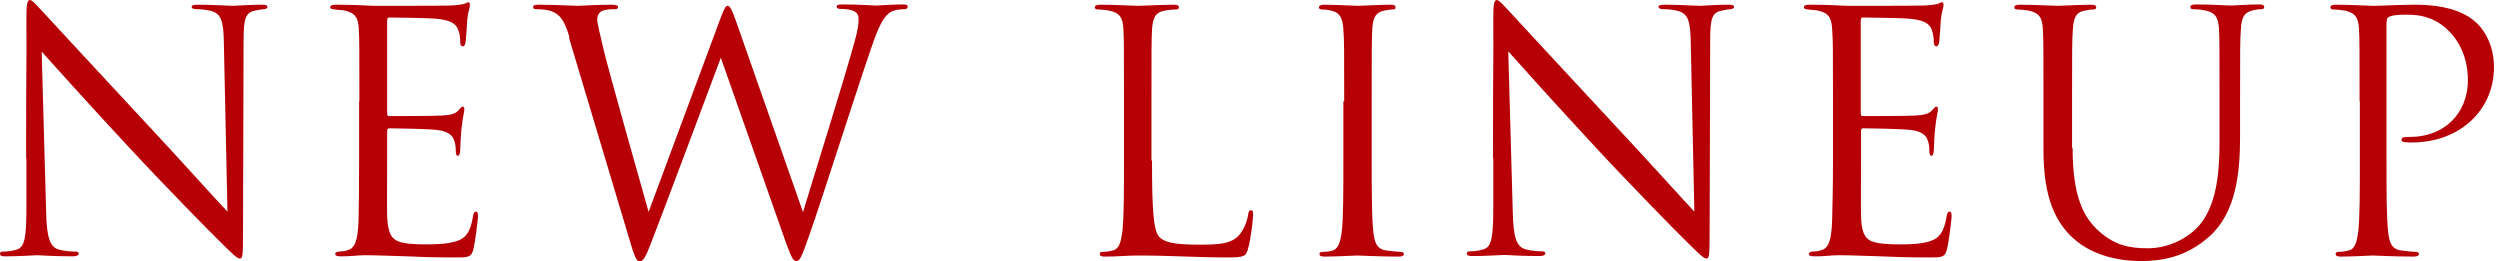
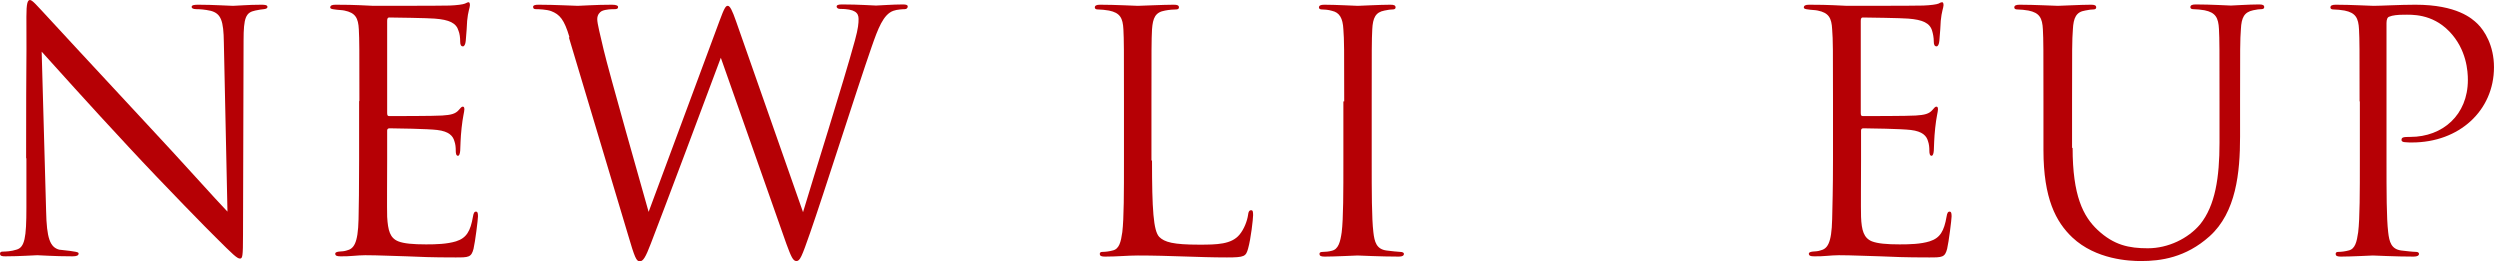
<svg xmlns="http://www.w3.org/2000/svg" width="287" height="30" viewBox="0 0 287 30" fill="none">
-   <path d="M2.999 18.172C2.999 4.368 3.063 9.341 3.031 1.913C3.031 0.414 3.158 0 3.445 0C3.732 0 4.402 0.829 4.784 1.211C5.358 1.849 11.065 8.002 16.931 14.315C20.725 18.364 24.869 23.018 26.113 24.294L25.698 4.878C25.666 2.391 25.379 1.562 24.2 1.243C23.498 1.084 22.893 1.052 22.542 1.052C22.128 1.052 22 0.925 22 0.797C22 0.574 22.319 0.542 22.765 0.542C24.487 0.542 26.336 0.67 26.75 0.67C27.165 0.67 28.44 0.542 30.002 0.542C30.417 0.542 30.704 0.574 30.704 0.797C30.704 0.956 30.544 1.02 30.289 1.052C29.97 1.084 29.747 1.116 29.301 1.211C28.217 1.435 27.962 2.009 27.962 4.655L27.898 26.972C27.898 29.49 27.834 29.681 27.547 29.681C27.229 29.681 26.782 29.267 24.742 27.227C24.327 26.844 18.812 21.233 14.763 16.865C10.332 12.115 6.028 7.301 4.784 5.93L5.294 24.23C5.358 27.354 5.741 28.374 6.793 28.661C7.526 28.853 8.355 28.884 8.706 28.884C8.897 28.884 9.024 28.948 9.024 29.108C9.024 29.331 8.801 29.426 8.323 29.426C6.155 29.426 4.625 29.299 4.274 29.299C3.923 29.299 2.329 29.426 0.608 29.426C0.225 29.426 0.002 29.395 0.002 29.108C0.002 28.948 0.129 28.884 0.321 28.884C0.64 28.884 1.309 28.853 1.883 28.661C2.839 28.406 3.031 27.29 3.031 23.815V18.172H2.999Z" fill="#B60005" />
+   <path d="M2.999 18.172C2.999 4.368 3.063 9.341 3.031 1.913C3.031 0.414 3.158 0 3.445 0C3.732 0 4.402 0.829 4.784 1.211C5.358 1.849 11.065 8.002 16.931 14.315C20.725 18.364 24.869 23.018 26.113 24.294L25.698 4.878C25.666 2.391 25.379 1.562 24.2 1.243C23.498 1.084 22.893 1.052 22.542 1.052C22.128 1.052 22 0.925 22 0.797C22 0.574 22.319 0.542 22.765 0.542C24.487 0.542 26.336 0.67 26.75 0.67C27.165 0.67 28.44 0.542 30.002 0.542C30.417 0.542 30.704 0.574 30.704 0.797C30.704 0.956 30.544 1.02 30.289 1.052C29.97 1.084 29.747 1.116 29.301 1.211C28.217 1.435 27.962 2.009 27.962 4.655L27.898 26.972C27.898 29.49 27.834 29.681 27.547 29.681C27.229 29.681 26.782 29.267 24.742 27.227C24.327 26.844 18.812 21.233 14.763 16.865C10.332 12.115 6.028 7.301 4.784 5.93L5.294 24.23C5.358 27.354 5.741 28.374 6.793 28.661C8.897 28.884 9.024 28.948 9.024 29.108C9.024 29.331 8.801 29.426 8.323 29.426C6.155 29.426 4.625 29.299 4.274 29.299C3.923 29.299 2.329 29.426 0.608 29.426C0.225 29.426 0.002 29.395 0.002 29.108C0.002 28.948 0.129 28.884 0.321 28.884C0.64 28.884 1.309 28.853 1.883 28.661C2.839 28.406 3.031 27.29 3.031 23.815V18.172H2.999Z" fill="#B60005" />
  <path d="M41.258 11.636C41.258 5.675 41.258 4.591 41.194 3.379C41.13 2.072 40.811 1.466 39.536 1.211C39.281 1.148 38.771 1.148 38.42 1.084C38.165 1.052 37.91 1.02 37.91 0.861C37.91 0.637 38.101 0.542 38.516 0.542C39.409 0.542 40.429 0.542 42.852 0.669C43.107 0.669 50.726 0.669 51.619 0.637C52.448 0.606 53.149 0.51 53.373 0.414C53.596 0.319 53.691 0.255 53.787 0.255C53.915 0.255 53.946 0.414 53.946 0.606C53.946 0.861 53.723 1.339 53.628 2.391C53.596 2.965 53.564 3.698 53.468 4.686C53.436 5.069 53.309 5.324 53.149 5.324C52.926 5.324 52.831 5.133 52.831 4.814C52.831 4.304 52.767 3.857 52.639 3.539C52.384 2.646 51.587 2.263 49.898 2.136C49.26 2.072 45.083 2.008 44.669 2.008C44.51 2.008 44.446 2.136 44.446 2.391V12.944C44.446 13.199 44.478 13.326 44.669 13.326C45.179 13.326 49.866 13.326 50.758 13.262C51.779 13.199 52.289 13.071 52.671 12.625C52.862 12.402 52.99 12.242 53.117 12.242C53.245 12.242 53.309 12.306 53.309 12.561C53.309 12.816 53.117 13.454 52.99 14.697C52.862 15.877 52.862 16.769 52.831 17.311C52.799 17.694 52.703 17.885 52.575 17.885C52.352 17.885 52.321 17.566 52.321 17.279C52.321 16.929 52.289 16.546 52.161 16.195C52.002 15.622 51.555 15.08 50.184 14.92C49.164 14.793 45.37 14.729 44.701 14.729C44.51 14.729 44.446 14.857 44.446 14.984V18.363C44.446 19.671 44.414 24.102 44.446 24.899C44.541 26.461 44.765 27.322 45.721 27.705C46.359 27.96 47.411 28.055 48.909 28.055C50.057 28.055 51.3 28.023 52.352 27.705C53.564 27.322 54.01 26.525 54.297 24.867C54.361 24.453 54.456 24.293 54.648 24.293C54.871 24.293 54.871 24.612 54.871 24.867C54.871 25.186 54.552 27.768 54.361 28.566C54.106 29.554 53.787 29.554 52.289 29.554C49.451 29.554 48.208 29.49 46.709 29.426C45.179 29.394 43.426 29.299 41.927 29.299C41.003 29.299 40.078 29.458 39.09 29.426C38.675 29.426 38.484 29.363 38.484 29.107C38.484 28.98 38.675 28.916 38.898 28.884C39.281 28.852 39.504 28.852 39.791 28.757C40.588 28.566 41.098 28.023 41.162 25.154C41.194 23.656 41.226 21.711 41.226 18.3V11.573L41.258 11.636Z" fill="#B60005" />
  <path d="M65.376 4.272C64.77 2.231 64.26 1.657 63.272 1.275C62.761 1.084 61.805 1.052 61.55 1.052C61.359 1.052 61.199 1.02 61.199 0.797C61.199 0.605 61.422 0.542 61.805 0.542C63.782 0.542 65.886 0.669 66.332 0.669C66.683 0.669 68.341 0.542 70.254 0.542C70.796 0.542 70.955 0.669 70.955 0.797C70.955 1.02 70.764 1.052 70.572 1.052C70.254 1.052 69.552 1.052 69.074 1.275C68.851 1.402 68.564 1.689 68.564 2.199C68.564 2.71 68.915 4.049 69.297 5.706C69.871 8.161 73.856 22.189 74.462 24.325L82.592 2.423C83.165 0.86 83.325 0.669 83.548 0.669C83.803 0.669 84.058 1.179 84.504 2.455L92.188 24.357C93.304 20.595 96.811 9.532 98.15 4.622C98.532 3.22 98.564 2.678 98.564 2.168C98.564 1.466 98.15 1.02 96.396 1.02C96.205 1.02 96.045 0.892 96.045 0.765C96.045 0.574 96.237 0.51 96.683 0.51C98.628 0.51 100.254 0.637 100.573 0.637C100.828 0.637 102.485 0.51 103.665 0.51C104.016 0.51 104.207 0.574 104.207 0.733C104.207 0.924 104.08 1.052 103.856 1.052C103.697 1.052 102.964 1.084 102.549 1.243C101.401 1.657 100.796 3.283 100.062 5.388C98.373 10.234 94.515 22.412 93.017 26.684C92.028 29.522 91.837 29.968 91.423 29.968C91.04 29.968 90.817 29.458 90.275 27.991L82.751 6.631C81.348 10.425 76.088 24.421 74.717 27.959C74.111 29.554 73.824 30 73.442 30C73.059 30 72.868 29.585 72.103 26.971L65.312 4.304L65.376 4.272Z" fill="#B60005" />
  <path d="M132.251 18.427C132.251 24.038 132.411 26.493 133.08 27.195C133.686 27.8 134.674 28.087 137.671 28.087C139.711 28.087 141.369 28.055 142.294 26.94C142.804 26.334 143.186 25.378 143.282 24.644C143.314 24.325 143.41 24.134 143.633 24.134C143.824 24.134 143.856 24.294 143.856 24.708C143.856 25.122 143.601 27.418 143.282 28.534C143.027 29.426 142.899 29.554 140.859 29.554C137.575 29.554 134.323 29.331 130.625 29.331C129.446 29.331 128.298 29.458 126.863 29.458C126.449 29.458 126.257 29.395 126.257 29.14C126.257 29.012 126.321 28.916 126.576 28.916C126.927 28.916 127.373 28.853 127.724 28.757C128.489 28.598 128.68 27.769 128.84 26.653C129.031 25.059 129.031 22.03 129.031 18.364V11.637C129.031 5.675 129.031 4.591 128.967 3.379C128.904 2.072 128.585 1.467 127.31 1.212C126.991 1.148 126.353 1.084 126.002 1.084C125.843 1.084 125.684 1.02 125.684 0.861C125.684 0.638 125.875 0.542 126.289 0.542C128.011 0.542 130.402 0.67 130.625 0.67C130.848 0.67 133.622 0.542 134.738 0.542C135.152 0.542 135.344 0.606 135.344 0.861C135.344 1.02 135.184 1.084 135.025 1.084C134.77 1.084 134.228 1.116 133.75 1.212C132.634 1.403 132.347 2.04 132.251 3.379C132.187 4.591 132.187 5.675 132.187 11.637V18.427H132.251Z" fill="#B60005" />
  <path d="M154.315 11.637C154.315 5.675 154.315 4.591 154.22 3.379C154.156 2.072 153.773 1.435 152.912 1.243C152.498 1.116 151.988 1.084 151.733 1.084C151.573 1.084 151.414 1.02 151.414 0.861C151.414 0.638 151.605 0.542 152.02 0.542C153.295 0.542 155.686 0.67 155.877 0.67C156.069 0.67 158.46 0.542 159.608 0.542C160.022 0.542 160.213 0.606 160.213 0.861C160.213 1.02 160.054 1.084 159.894 1.084C159.639 1.084 159.384 1.116 158.938 1.212C157.918 1.403 157.599 2.04 157.535 3.379C157.471 4.591 157.472 5.675 157.472 11.637V18.364C157.472 22.03 157.472 25.059 157.663 26.653C157.79 27.769 158.013 28.598 159.161 28.757C159.703 28.821 160.5 28.916 160.723 28.916C161.074 28.916 161.17 29.044 161.17 29.14C161.17 29.331 161.01 29.458 160.596 29.458C158.492 29.458 156.037 29.331 155.846 29.331C155.654 29.331 153.231 29.458 152.084 29.458C151.669 29.458 151.478 29.395 151.478 29.14C151.478 29.012 151.542 28.916 151.892 28.916C152.115 28.916 152.562 28.884 152.881 28.789C153.646 28.629 153.869 27.769 154.028 26.653C154.22 25.059 154.22 22.03 154.22 18.364V11.637H154.315Z" fill="#B60005" />
-   <path d="M171.397 18.172C171.397 4.368 171.461 9.341 171.429 1.913C171.429 0.414 171.557 0 171.844 0C172.13 0 172.8 0.829 173.183 1.211C173.756 1.849 179.463 8.002 185.329 14.315C189.123 18.364 193.3 23.018 194.511 24.294L194.097 4.878C194.065 2.391 193.778 1.562 192.598 1.243C191.929 1.084 191.291 1.052 190.94 1.052C190.526 1.052 190.398 0.925 190.398 0.797C190.398 0.574 190.717 0.542 191.164 0.542C192.885 0.542 194.734 0.67 195.149 0.67C195.563 0.67 196.838 0.542 198.401 0.542C198.815 0.542 199.07 0.574 199.07 0.797C199.07 0.956 198.911 1.02 198.656 1.052C198.337 1.084 198.114 1.116 197.667 1.211C196.583 1.435 196.328 2.009 196.328 4.655L196.265 26.972C196.265 29.49 196.169 29.681 195.914 29.681C195.595 29.681 195.149 29.267 193.108 27.227C192.694 26.844 187.178 21.233 183.13 16.865C178.698 12.083 174.362 7.269 173.151 5.898L173.661 24.198C173.725 27.322 174.107 28.343 175.159 28.629C175.892 28.821 176.721 28.853 177.072 28.853C177.263 28.853 177.391 28.916 177.391 29.076C177.391 29.299 177.168 29.395 176.721 29.395C174.553 29.395 173.023 29.267 172.672 29.267C172.322 29.267 170.728 29.395 169.006 29.395C168.624 29.395 168.4 29.363 168.4 29.076C168.4 28.916 168.528 28.853 168.719 28.853C169.038 28.853 169.708 28.821 170.281 28.629C171.238 28.374 171.429 27.259 171.429 23.783V18.14L171.397 18.172Z" fill="#B60005" />
  <path d="M210.428 11.636C210.428 5.675 210.428 4.591 210.332 3.379C210.268 2.072 209.949 1.466 208.674 1.211C208.419 1.148 207.909 1.148 207.558 1.084C207.303 1.052 207.08 1.02 207.08 0.861C207.08 0.637 207.271 0.542 207.686 0.542C208.579 0.542 209.599 0.542 212.022 0.669C212.277 0.669 219.896 0.669 220.789 0.637C221.618 0.606 222.319 0.51 222.542 0.414C222.766 0.287 222.861 0.255 222.957 0.255C223.084 0.255 223.116 0.414 223.116 0.606C223.116 0.861 222.893 1.339 222.798 2.391C222.766 2.965 222.734 3.698 222.638 4.686C222.606 5.069 222.479 5.324 222.319 5.324C222.096 5.324 222.001 5.133 222.001 4.814C222.001 4.304 221.905 3.857 221.809 3.539C221.554 2.646 220.725 2.263 219.067 2.136C218.398 2.072 214.253 2.008 213.839 2.008C213.68 2.008 213.616 2.136 213.616 2.391V12.944C213.616 13.199 213.648 13.326 213.839 13.326C214.349 13.326 219.036 13.326 219.928 13.262C220.948 13.199 221.459 13.071 221.841 12.625C222.032 12.402 222.16 12.242 222.287 12.242C222.415 12.242 222.479 12.306 222.479 12.561C222.479 12.816 222.287 13.454 222.16 14.697C222.032 15.877 222.032 16.769 222.001 17.311C221.969 17.694 221.873 17.885 221.745 17.885C221.522 17.885 221.49 17.566 221.49 17.279C221.49 16.929 221.459 16.546 221.331 16.195C221.172 15.622 220.725 15.08 219.354 14.92C218.334 14.793 214.54 14.729 213.903 14.729C213.711 14.729 213.648 14.857 213.648 14.984V18.363C213.648 19.671 213.616 24.102 213.648 24.899C213.711 26.461 213.966 27.322 214.891 27.705C215.561 27.96 216.581 28.055 218.079 28.055C219.227 28.055 220.502 28.023 221.522 27.705C222.734 27.322 223.18 26.525 223.467 24.867C223.531 24.453 223.626 24.293 223.818 24.293C224.041 24.293 224.041 24.612 224.041 24.867C224.041 25.186 223.722 27.768 223.531 28.566C223.276 29.554 222.957 29.554 221.459 29.554C218.621 29.554 217.378 29.49 215.879 29.426C214.349 29.394 212.596 29.299 211.097 29.299C210.173 29.299 209.28 29.458 208.26 29.426C207.845 29.426 207.654 29.363 207.654 29.107C207.654 28.98 207.845 28.916 208.068 28.884C208.451 28.852 208.674 28.852 208.961 28.757C209.758 28.566 210.268 28.023 210.332 25.154C210.364 23.656 210.428 21.711 210.428 18.3V11.573V11.636Z" fill="#B60005" />
  <path d="M237.935 16.96C237.935 22.476 239.147 24.835 240.805 26.397C242.686 28.151 244.407 28.502 246.575 28.502C248.902 28.502 251.198 27.386 252.569 25.76C254.322 23.592 254.8 20.34 254.8 16.387V11.604C254.8 5.643 254.801 4.559 254.737 3.347C254.673 2.04 254.354 1.434 253.079 1.179C252.76 1.116 252.122 1.052 251.772 1.052C251.612 1.052 251.453 0.988 251.453 0.829C251.453 0.605 251.644 0.51 252.059 0.51C253.78 0.51 255.884 0.637 256.108 0.637C256.363 0.637 258.18 0.51 259.328 0.51C259.742 0.51 259.933 0.574 259.933 0.829C259.933 0.988 259.774 1.052 259.615 1.052C259.36 1.052 259.104 1.084 258.658 1.179C257.638 1.402 257.319 2.008 257.255 3.347C257.16 4.559 257.16 5.643 257.16 11.604V15.685C257.16 19.798 256.713 24.389 253.653 27.131C250.911 29.585 248.042 29.968 245.778 29.968C244.471 29.968 240.613 29.809 237.903 27.258C236.022 25.473 234.588 22.795 234.588 17.216V11.636C234.588 5.675 234.588 4.591 234.524 3.379C234.46 2.072 234.141 1.466 232.866 1.211C232.547 1.147 231.91 1.084 231.559 1.084C231.4 1.084 231.24 1.02 231.24 0.86C231.24 0.637 231.432 0.542 231.846 0.542C233.568 0.542 235.895 0.669 236.246 0.669C236.596 0.669 238.892 0.542 240.039 0.542C240.454 0.542 240.645 0.605 240.645 0.86C240.645 1.02 240.486 1.084 240.326 1.084C240.071 1.084 239.848 1.116 239.37 1.211C238.35 1.371 238.031 2.04 237.967 3.379C237.872 4.591 237.872 5.675 237.872 11.636V16.992L237.935 16.96Z" fill="#B60005" />
  <path d="M270.879 11.637C270.879 5.675 270.879 4.591 270.815 3.379C270.751 2.072 270.432 1.467 269.157 1.212C268.838 1.148 268.201 1.084 267.85 1.084C267.691 1.084 267.531 1.02 267.531 0.861C267.531 0.638 267.723 0.542 268.137 0.542C269.859 0.542 272.154 0.67 272.473 0.67C273.302 0.67 275.533 0.542 277.287 0.542C282.069 0.542 283.791 2.136 284.396 2.71C285.225 3.507 286.309 5.229 286.309 7.715C286.309 12.689 282.324 16.355 276.904 16.355C276.713 16.355 276.299 16.355 276.107 16.323C275.916 16.323 275.693 16.259 275.693 16.068C275.693 15.749 275.916 15.717 276.713 15.717C280.411 15.717 283.312 13.199 283.312 9.182C283.312 8.225 283.185 5.675 281.176 3.603C279.168 1.53 276.809 1.69 275.948 1.69C275.31 1.69 274.641 1.753 274.29 1.913C274.067 1.977 273.971 2.264 273.971 2.646V18.364C273.971 22.03 273.971 25.059 274.163 26.653C274.29 27.769 274.513 28.598 275.661 28.757C276.203 28.821 277.032 28.916 277.383 28.916C277.606 28.916 277.701 29.044 277.701 29.14C277.701 29.331 277.51 29.458 277.096 29.458C274.991 29.458 272.6 29.331 272.409 29.331C272.282 29.331 269.89 29.458 268.743 29.458C268.328 29.458 268.137 29.395 268.137 29.14C268.137 29.012 268.201 28.916 268.456 28.916C268.807 28.916 269.253 28.853 269.604 28.757C270.369 28.598 270.56 27.769 270.719 26.653C270.911 25.059 270.911 22.03 270.911 18.364V11.637H270.879Z" fill="#B60005" />
</svg>